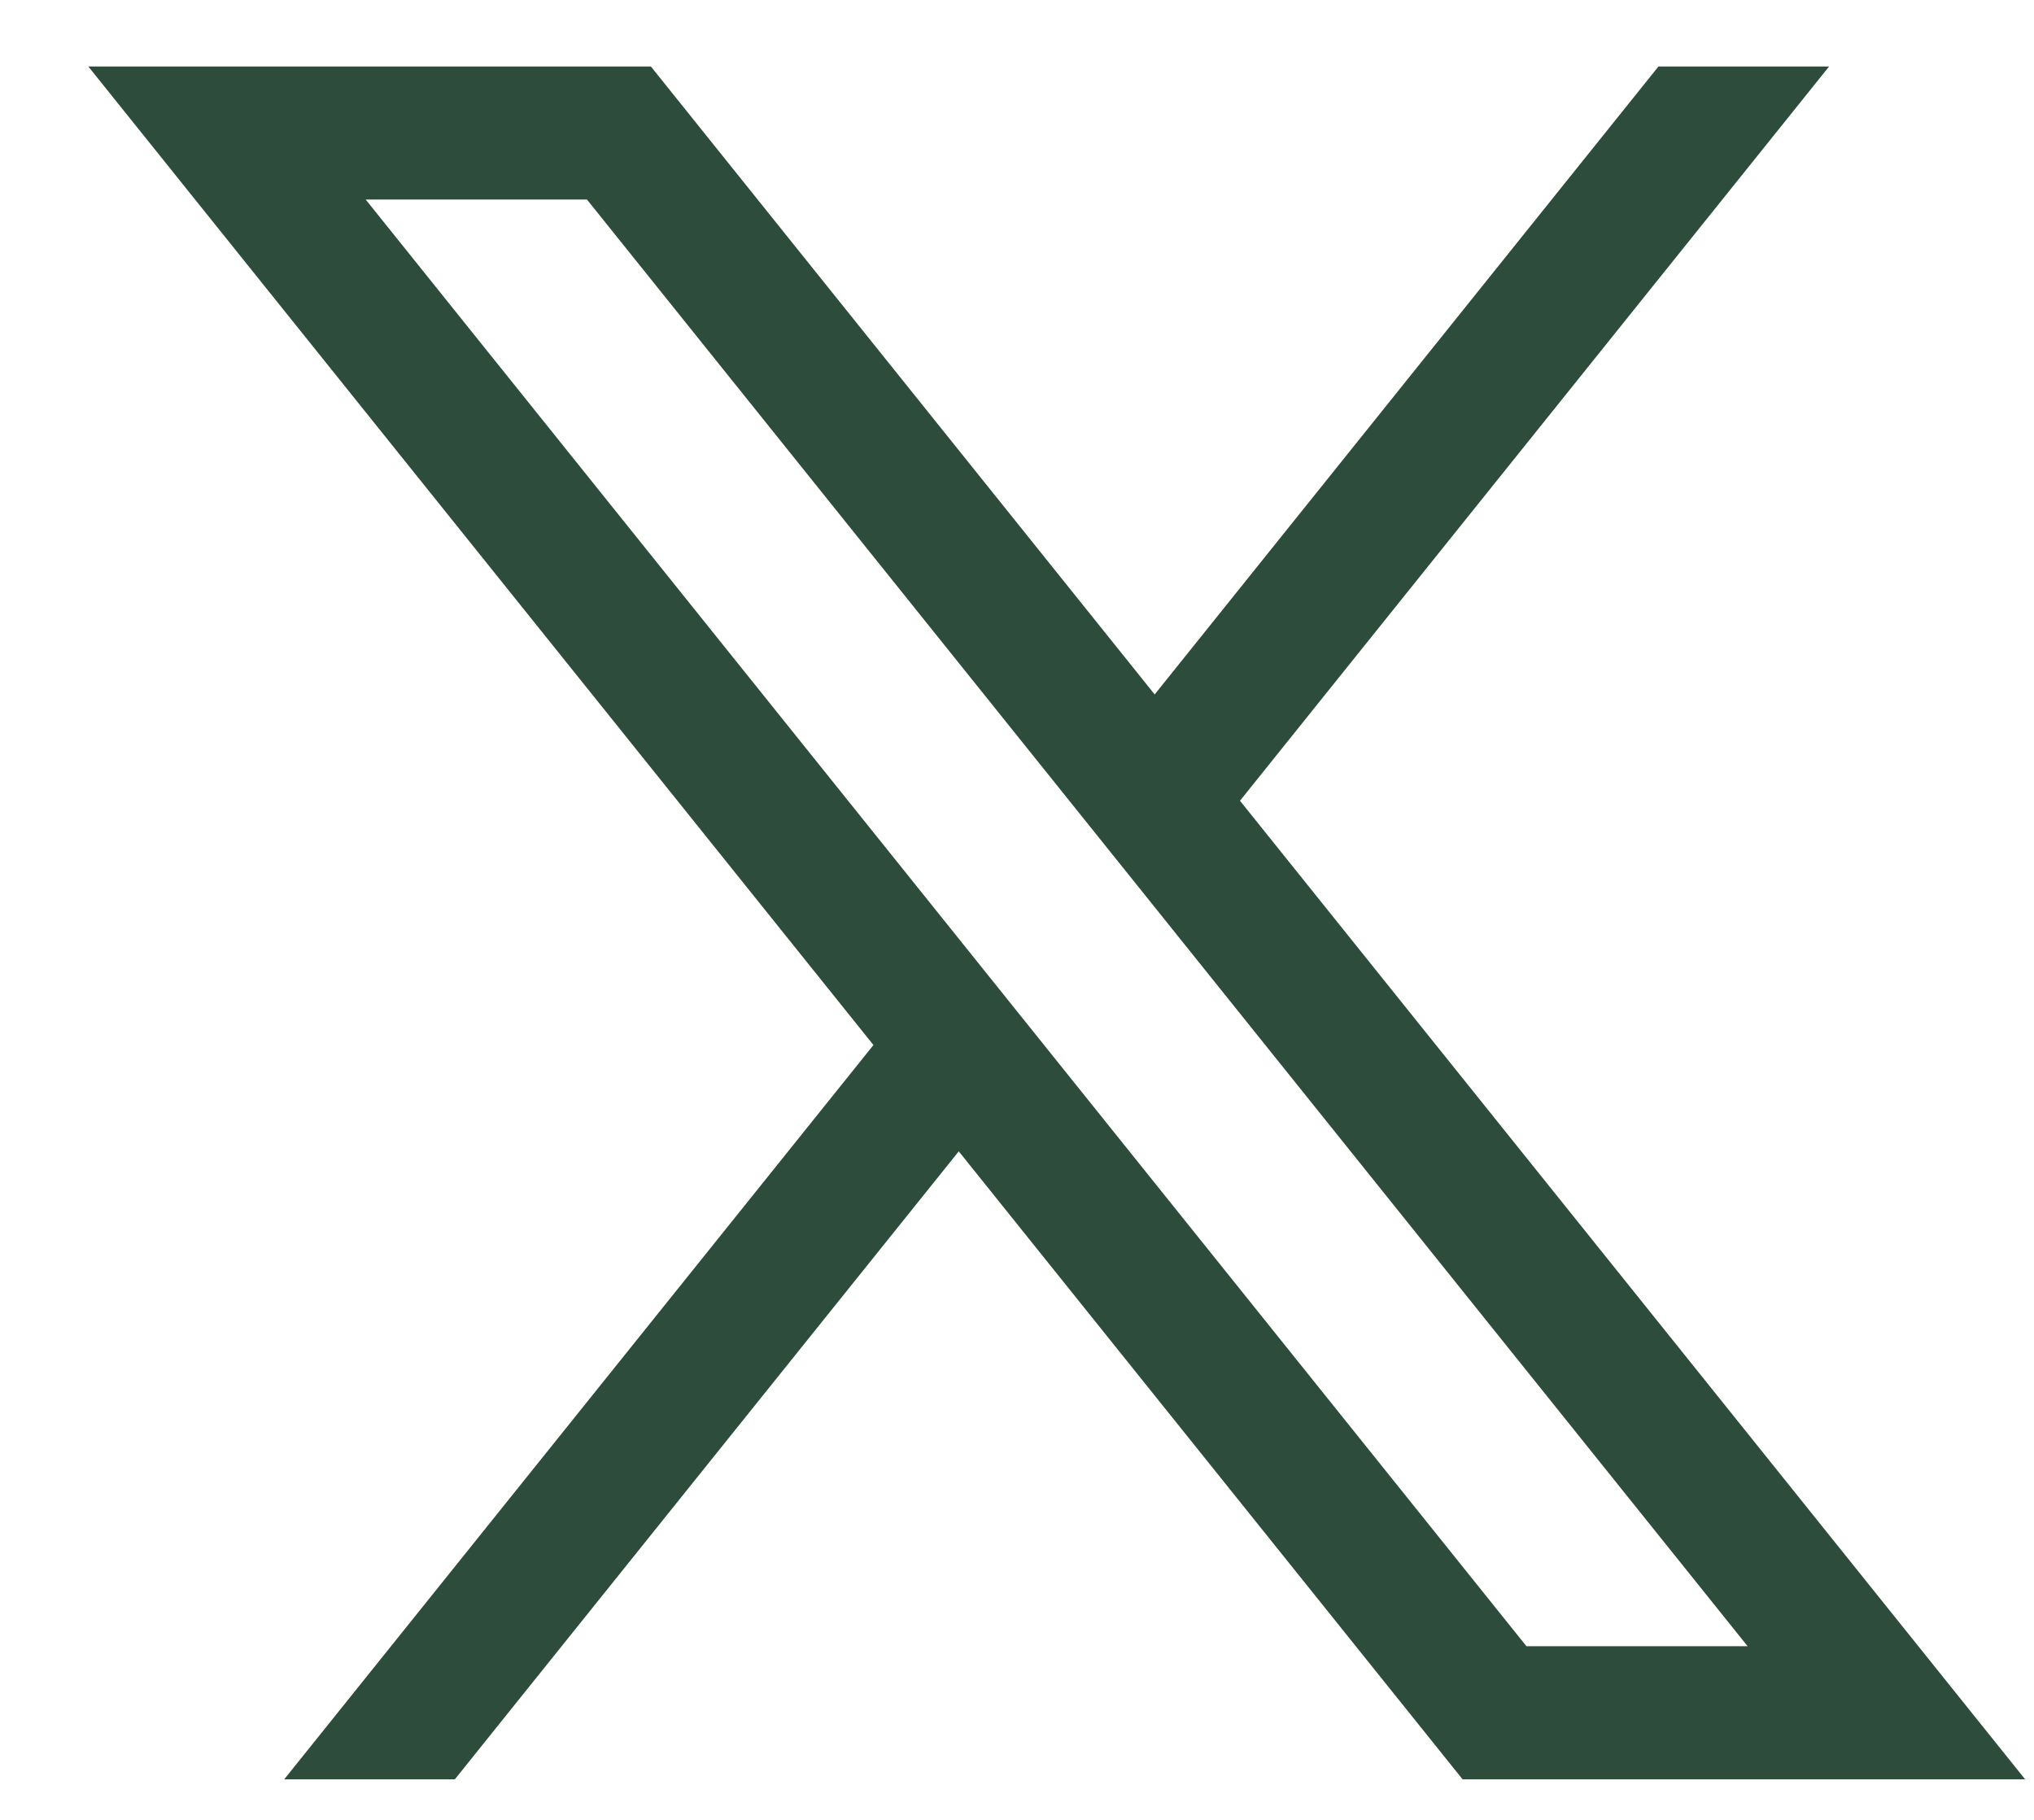
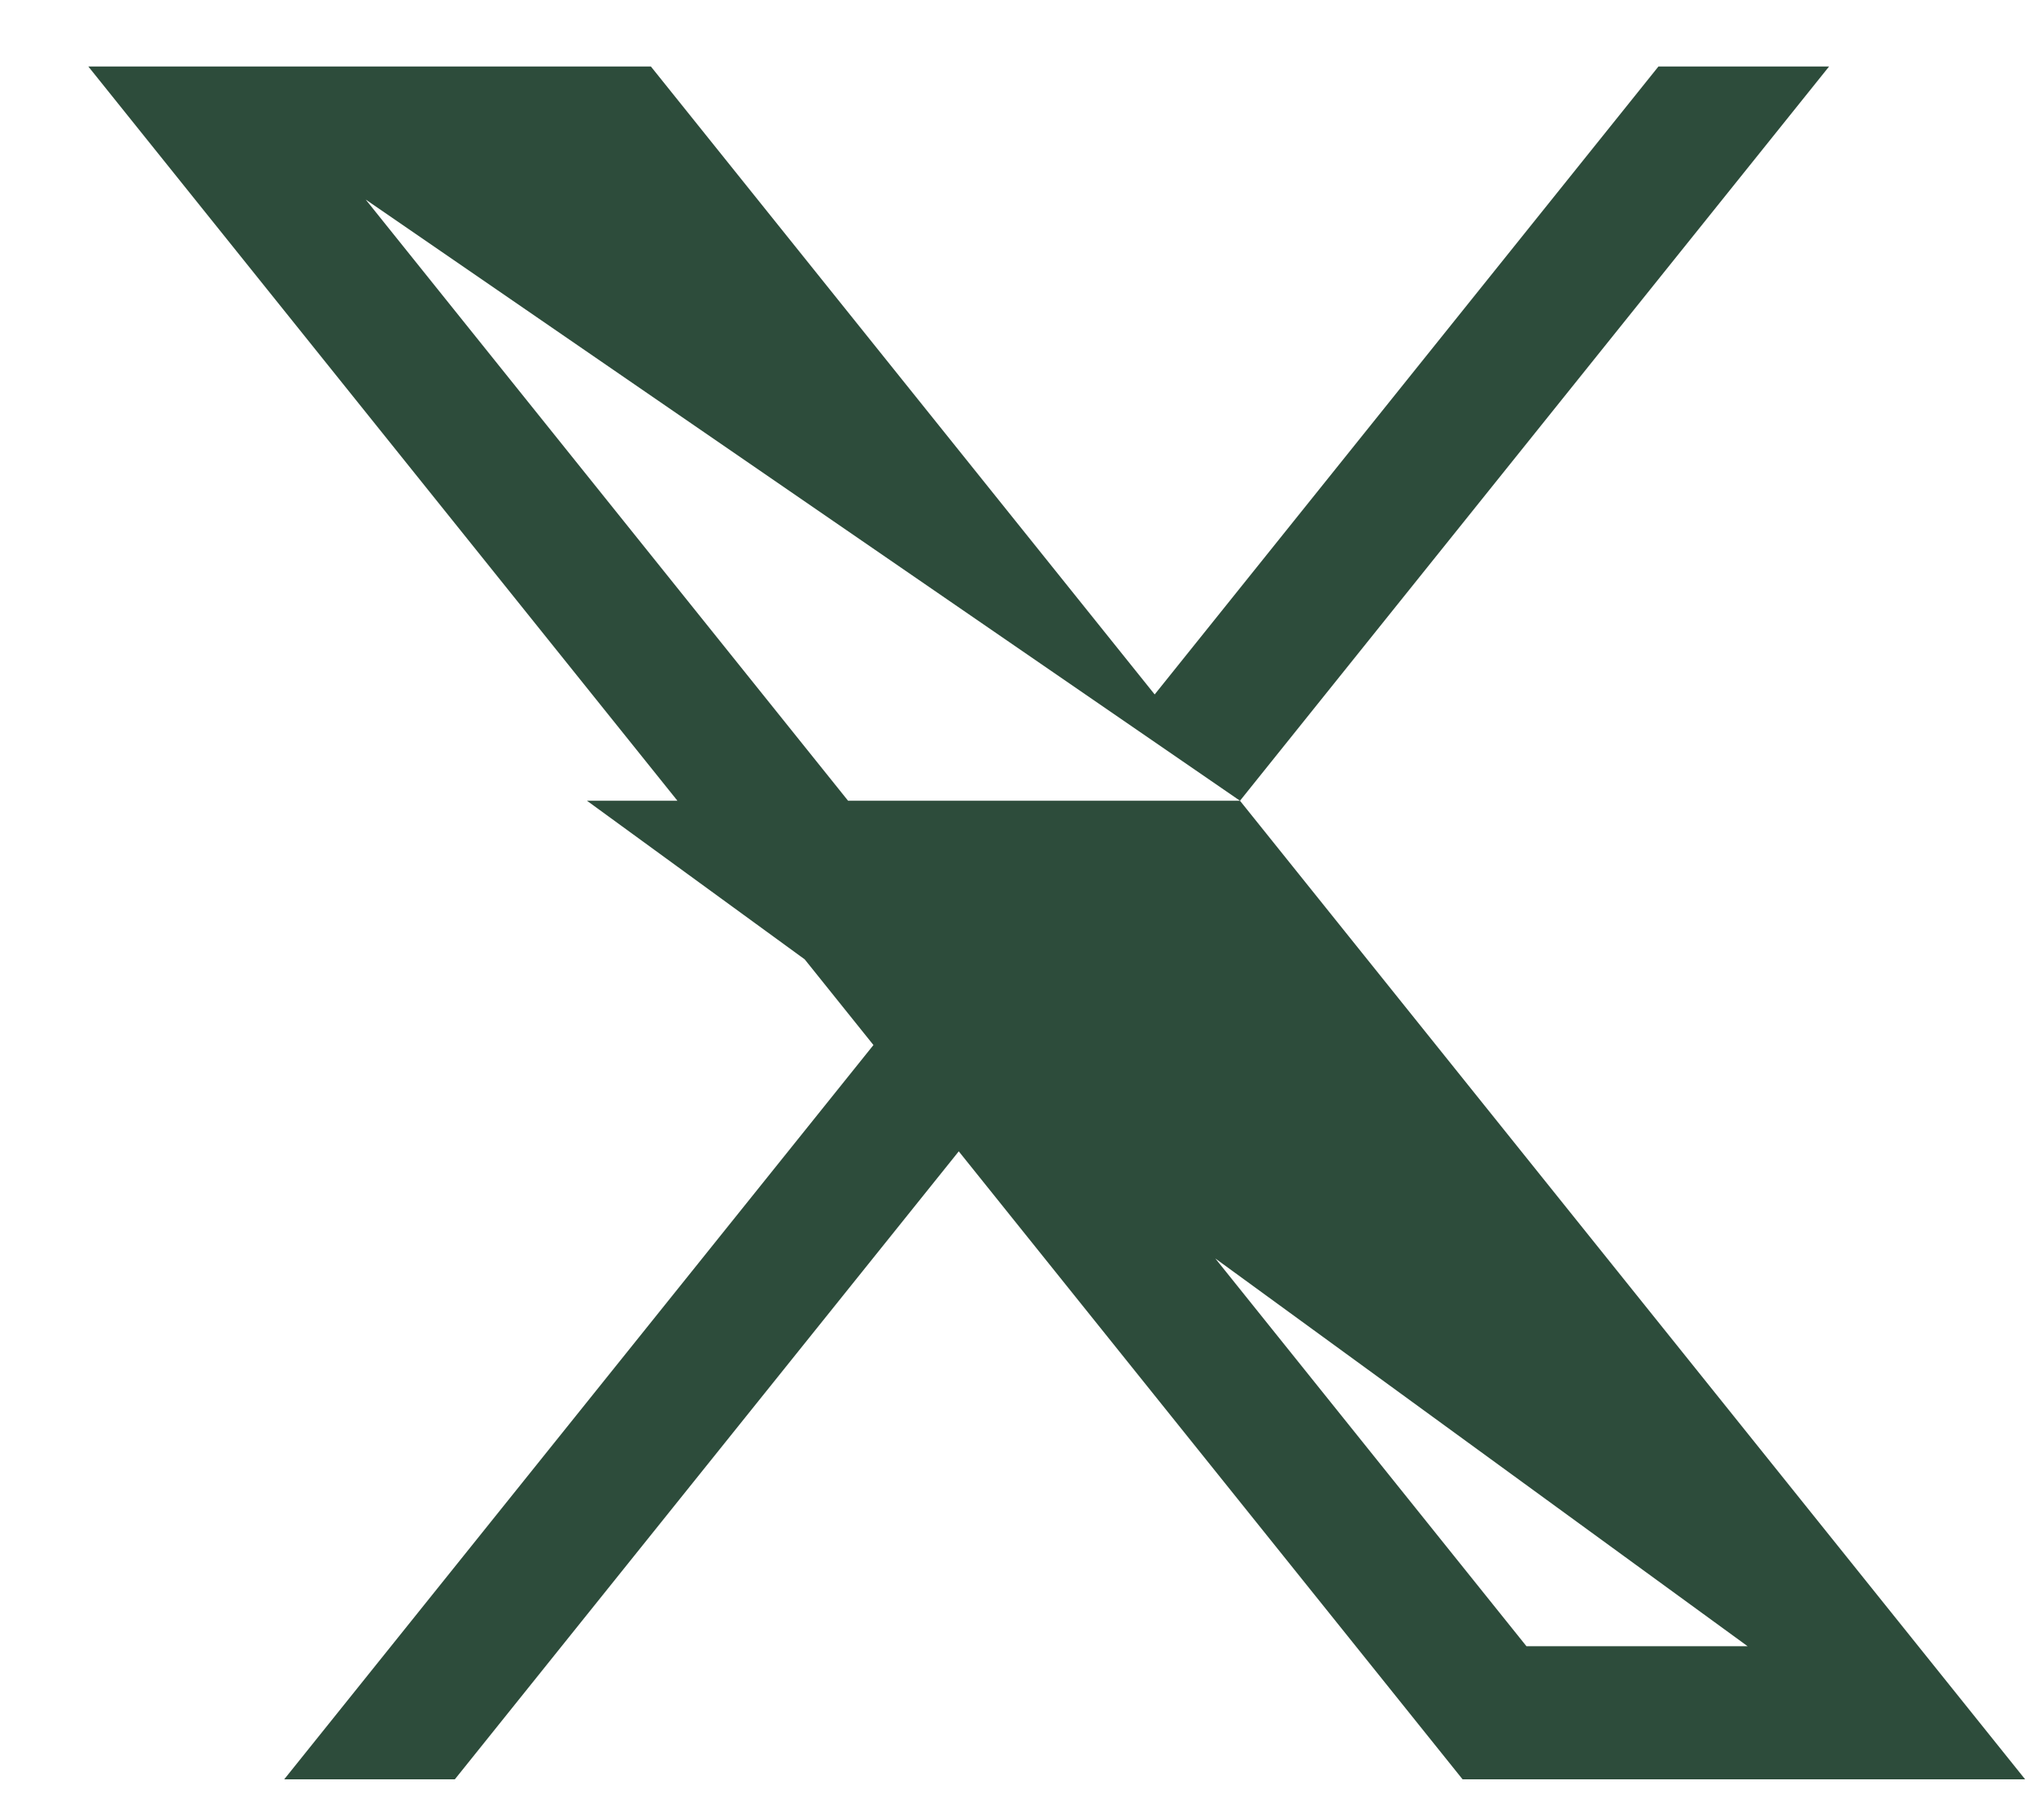
<svg xmlns="http://www.w3.org/2000/svg" width="19" height="17" viewBox="0 0 19 17" fill="none">
-   <path d="M11.583 7.48L17.086 0.621H15.492L10.786 6.487L6.08 0.621H0.825L8.159 9.762L2.655 16.621H4.249L8.956 10.755L13.662 16.621H18.917L11.583 7.48ZM3.416 1.864H5.483L16.325 15.378H14.259L3.416 1.864Z" fill="#2D4C3B" />
+   <path d="M11.583 7.48L17.086 0.621H15.492L10.786 6.487L6.08 0.621H0.825L8.159 9.762L2.655 16.621H4.249L8.956 10.755L13.662 16.621H18.917L11.583 7.48ZH5.483L16.325 15.378H14.259L3.416 1.864Z" fill="#2D4C3B" />
</svg>